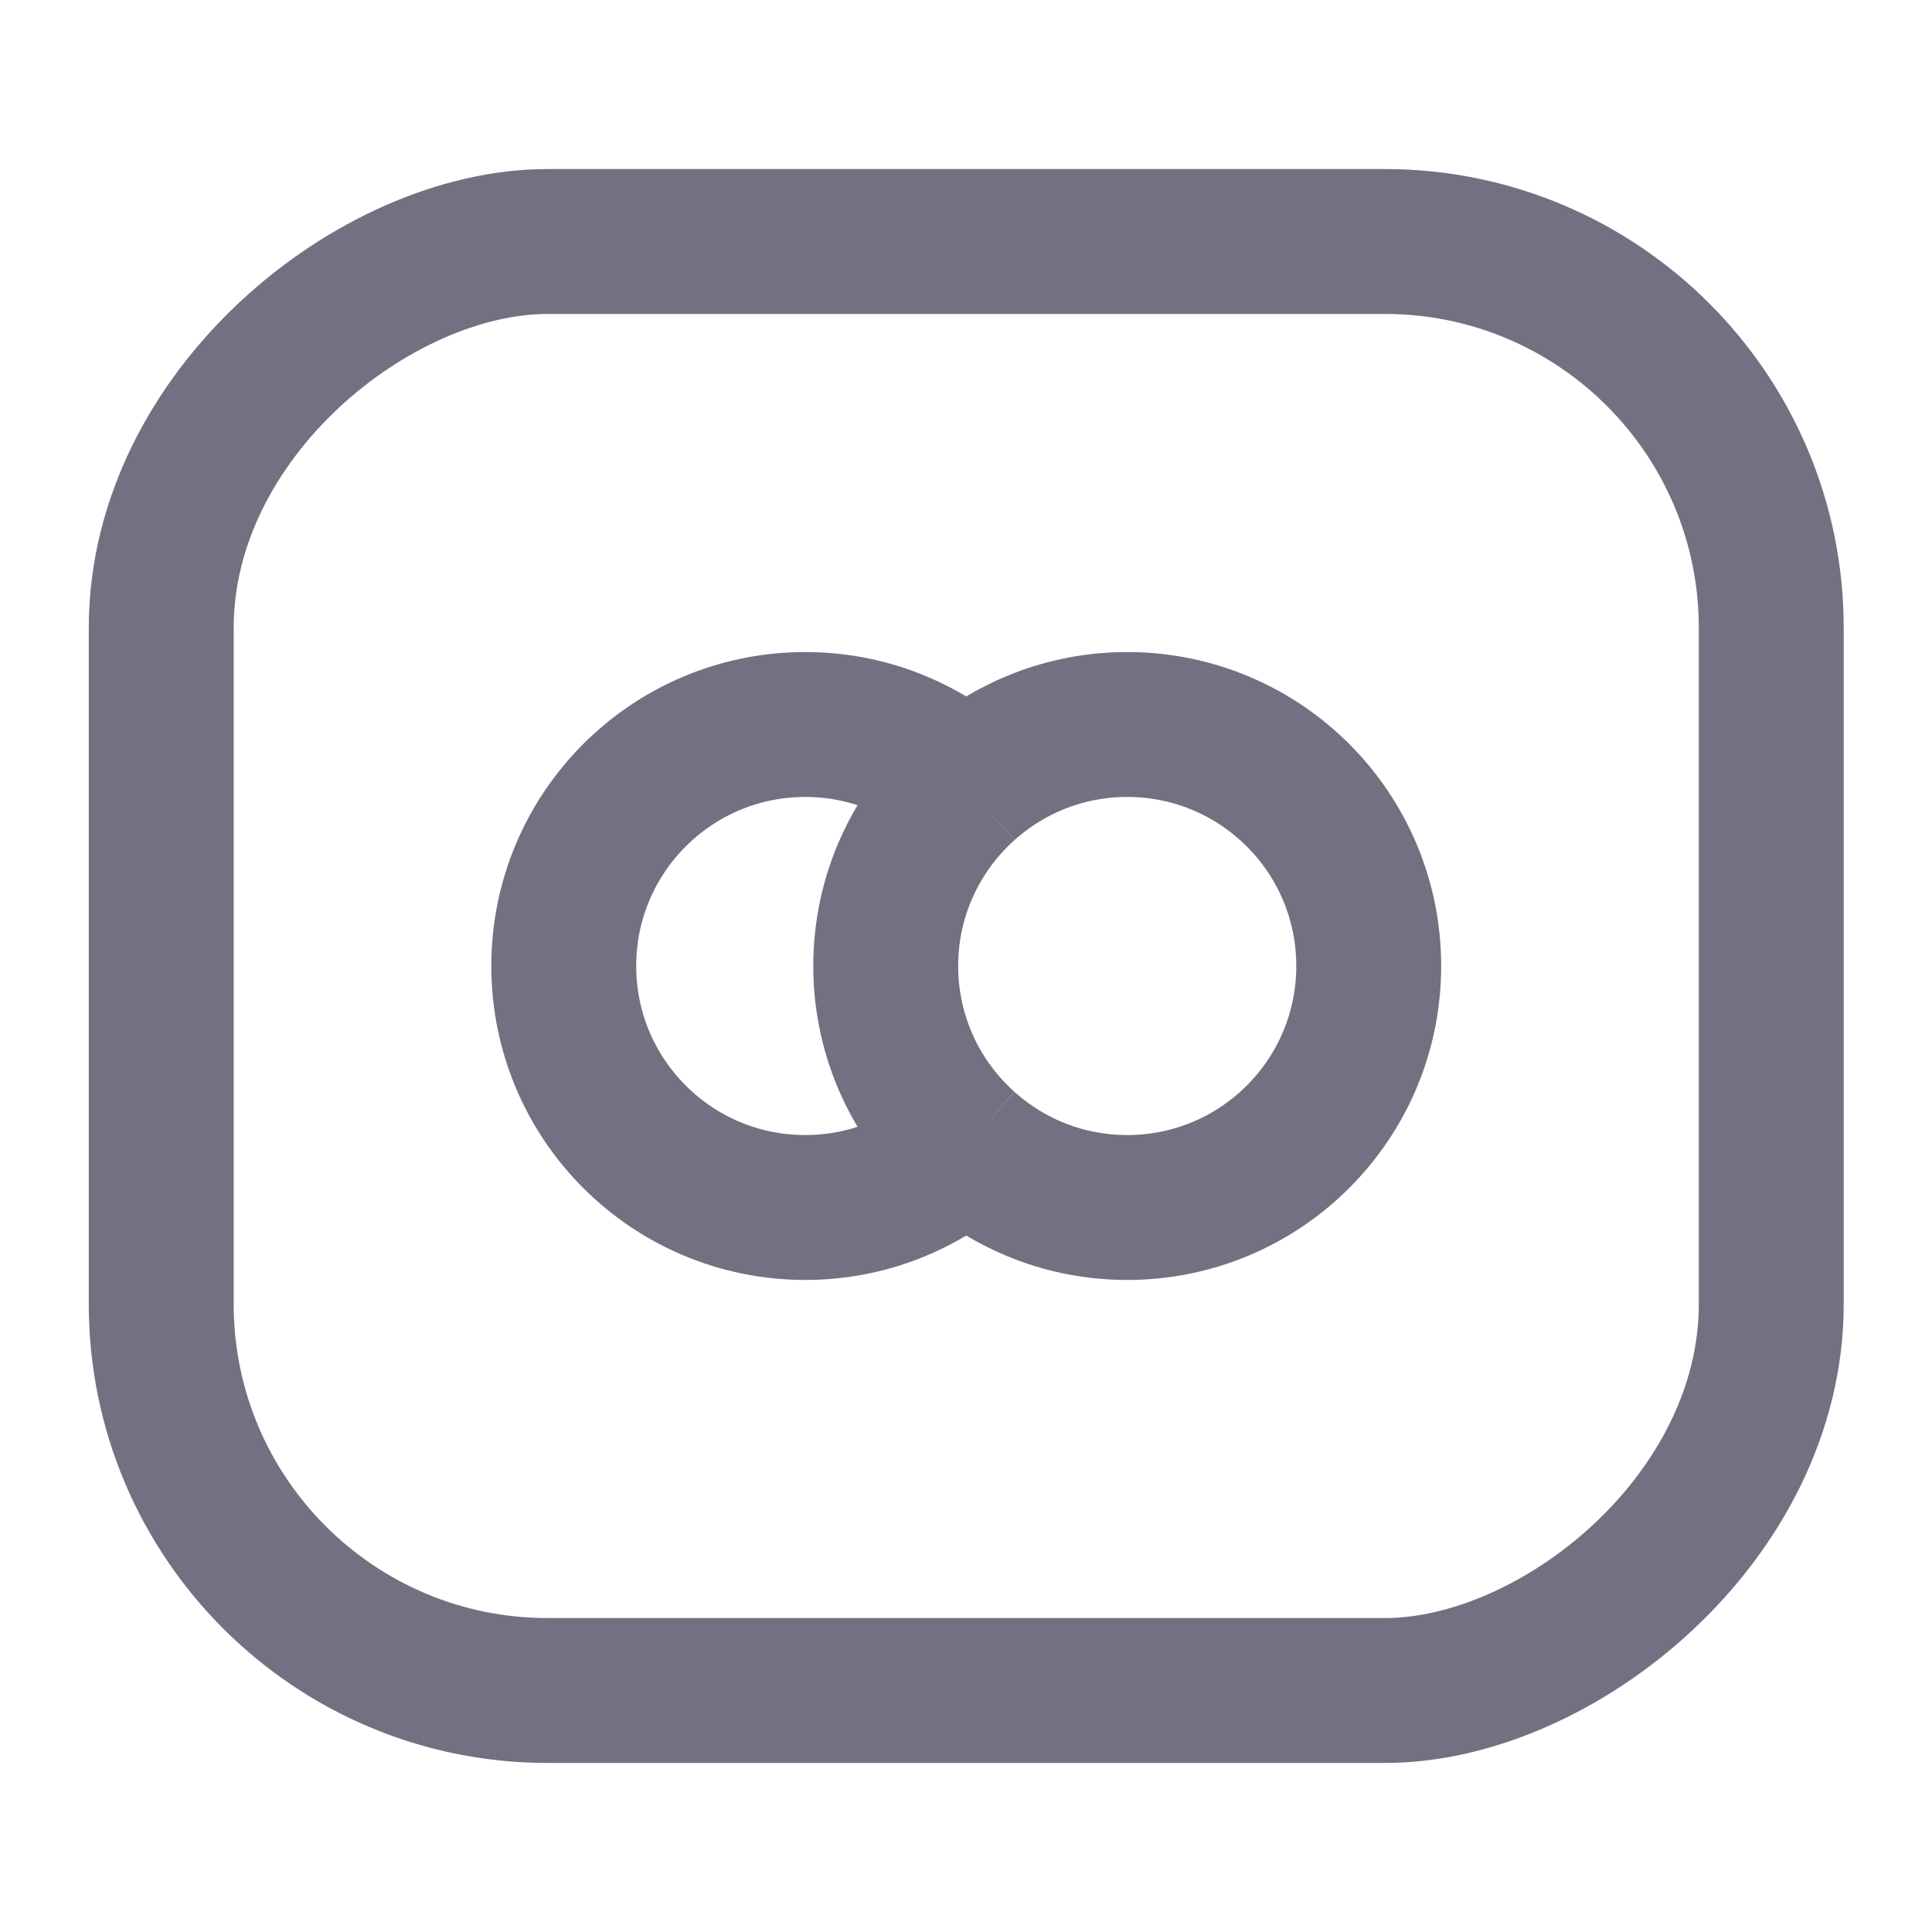
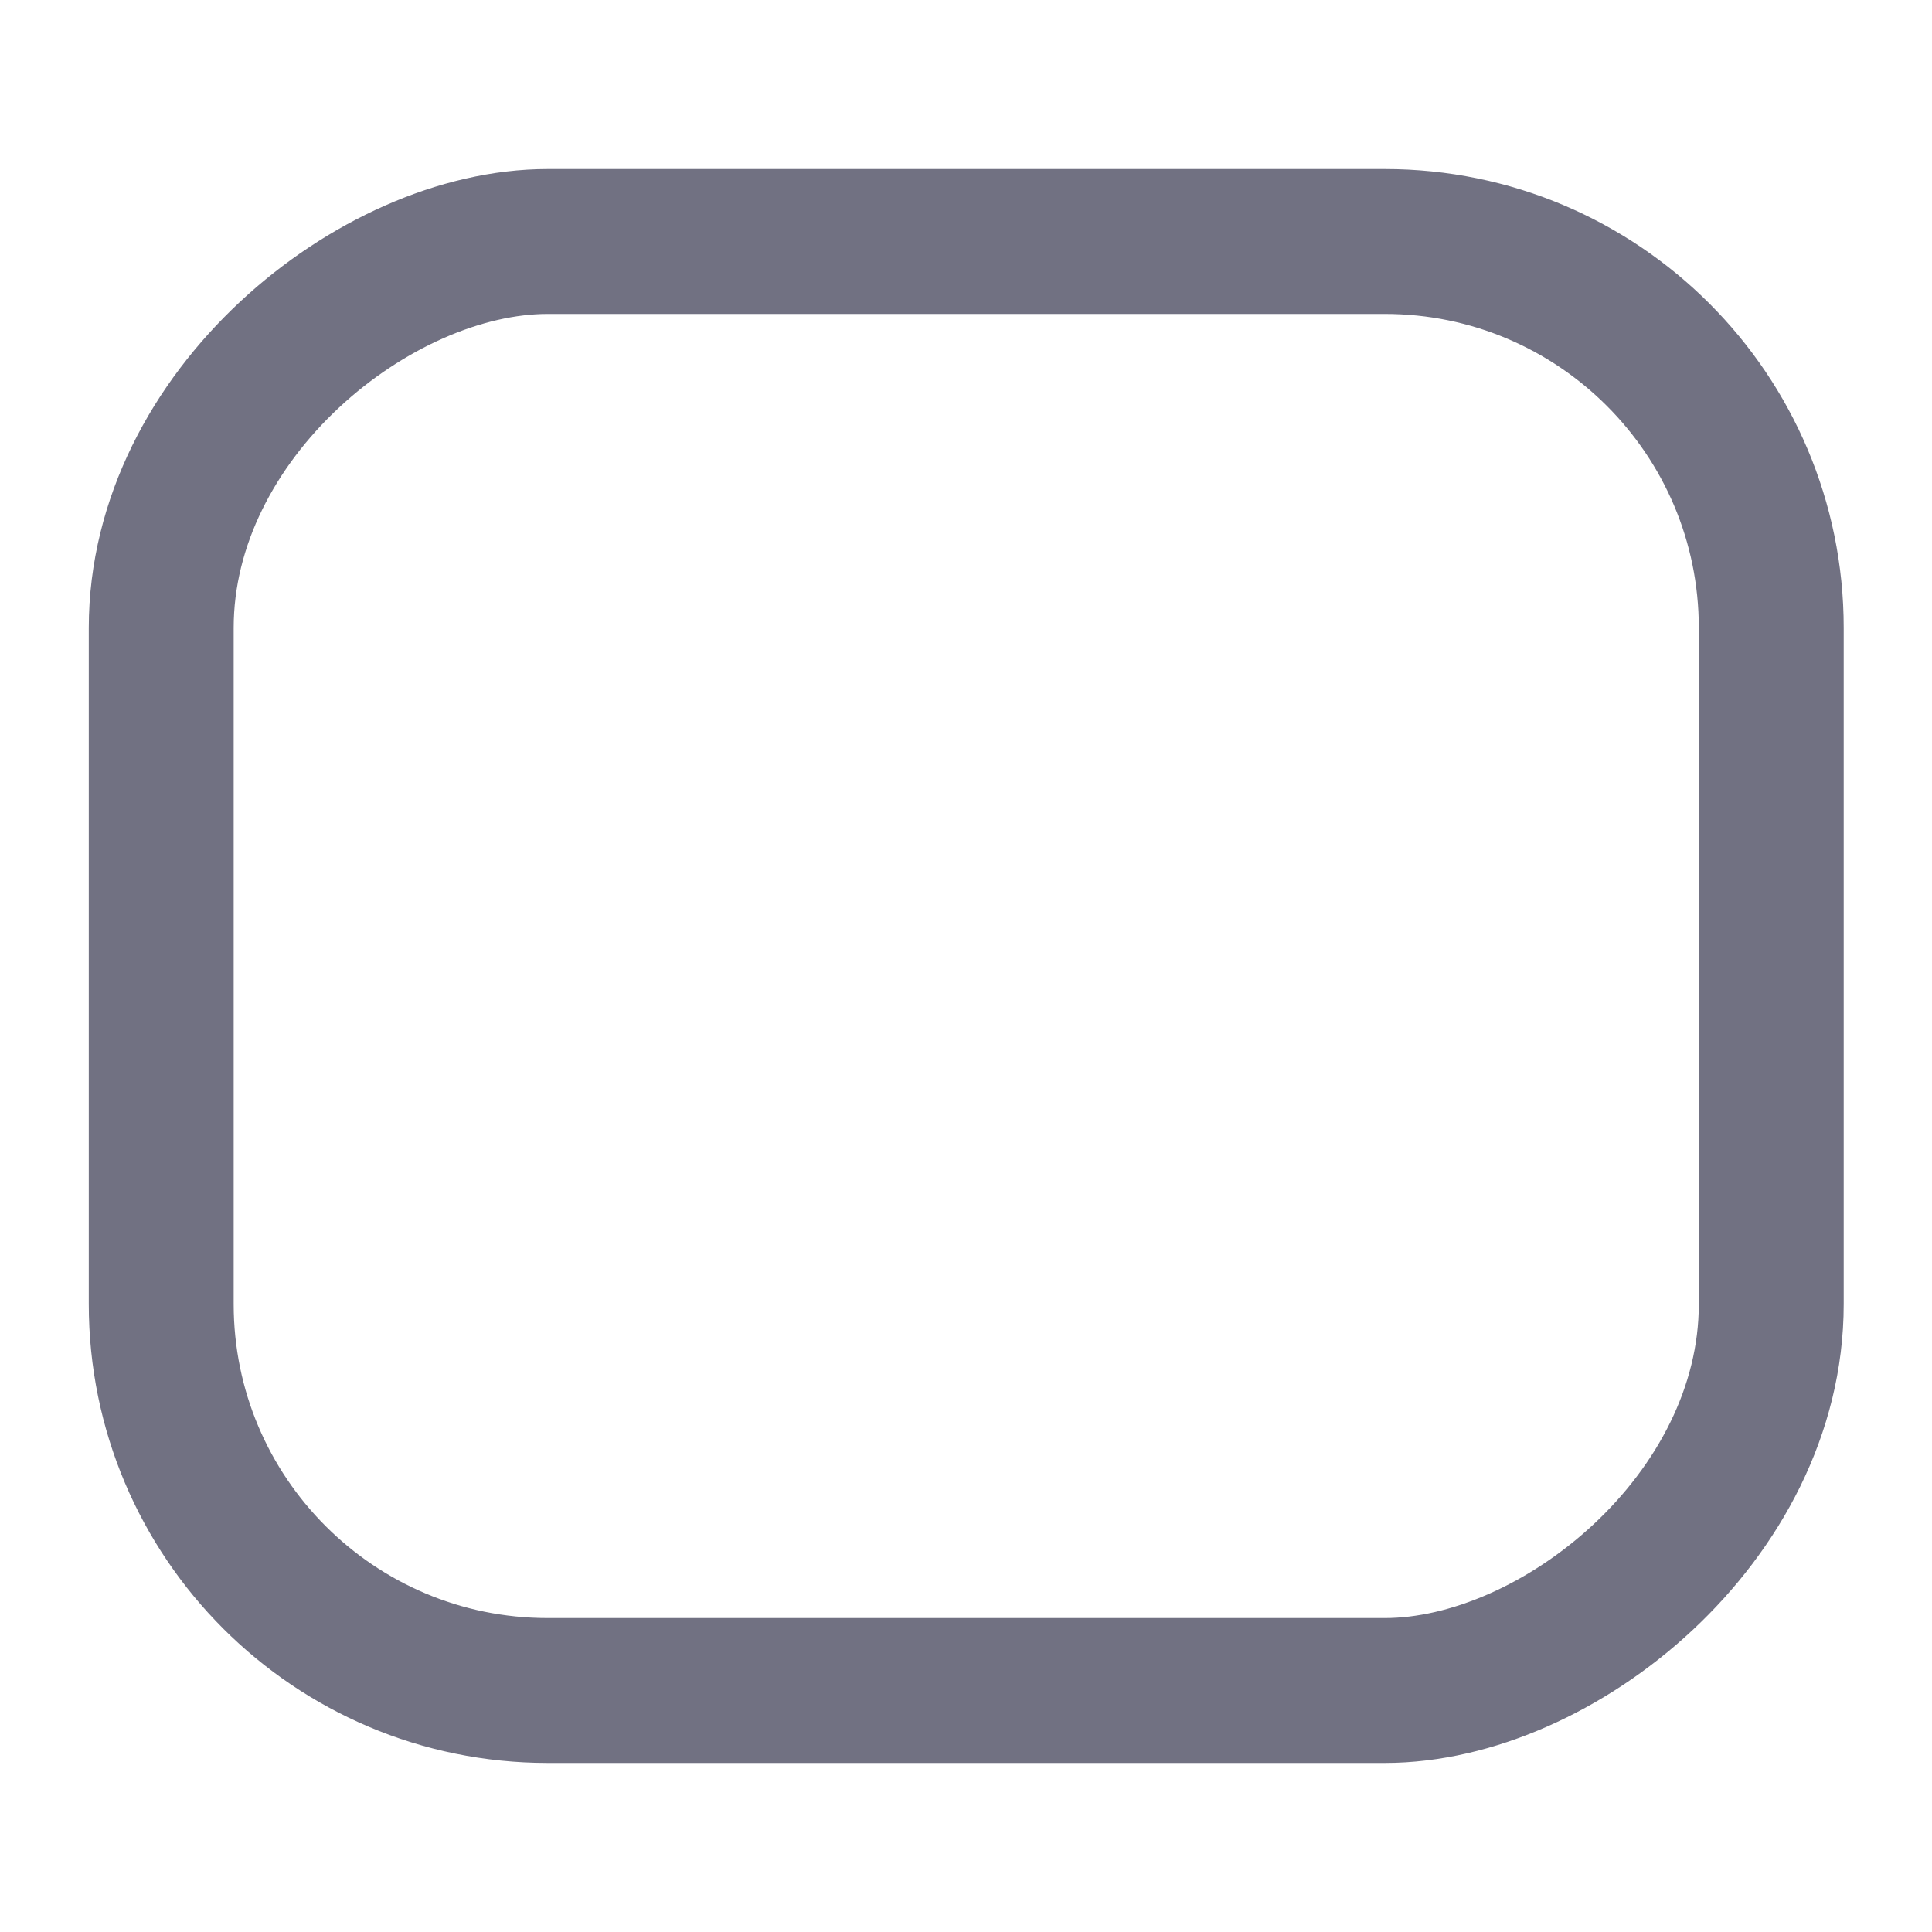
<svg xmlns="http://www.w3.org/2000/svg" width="20" height="20" viewBox="0 0 20 20" fill="none">
  <rect x="18.336" y="2.5" width="15" height="16.667" rx="4" transform="rotate(90 18.336 2.5)" stroke="#717182" stroke-width="1.5" />
-   <path d="M10.003 8.137C9.491 8.594 9.169 9.26 9.169 10C9.169 10.74 9.491 11.406 10.003 11.863M10.003 8.137C10.445 7.741 11.029 7.5 11.669 7.5C13.05 7.5 14.169 8.619 14.169 10C14.169 11.381 13.05 12.5 11.669 12.5C11.029 12.5 10.445 12.259 10.003 11.863M10.003 8.137C9.56 7.741 8.976 7.5 8.336 7.5C6.955 7.5 5.836 8.619 5.836 10C5.836 11.381 6.955 12.5 8.336 12.5C8.976 12.5 9.56 12.259 10.003 11.863" stroke="#717182" stroke-width="1.5" />
</svg>